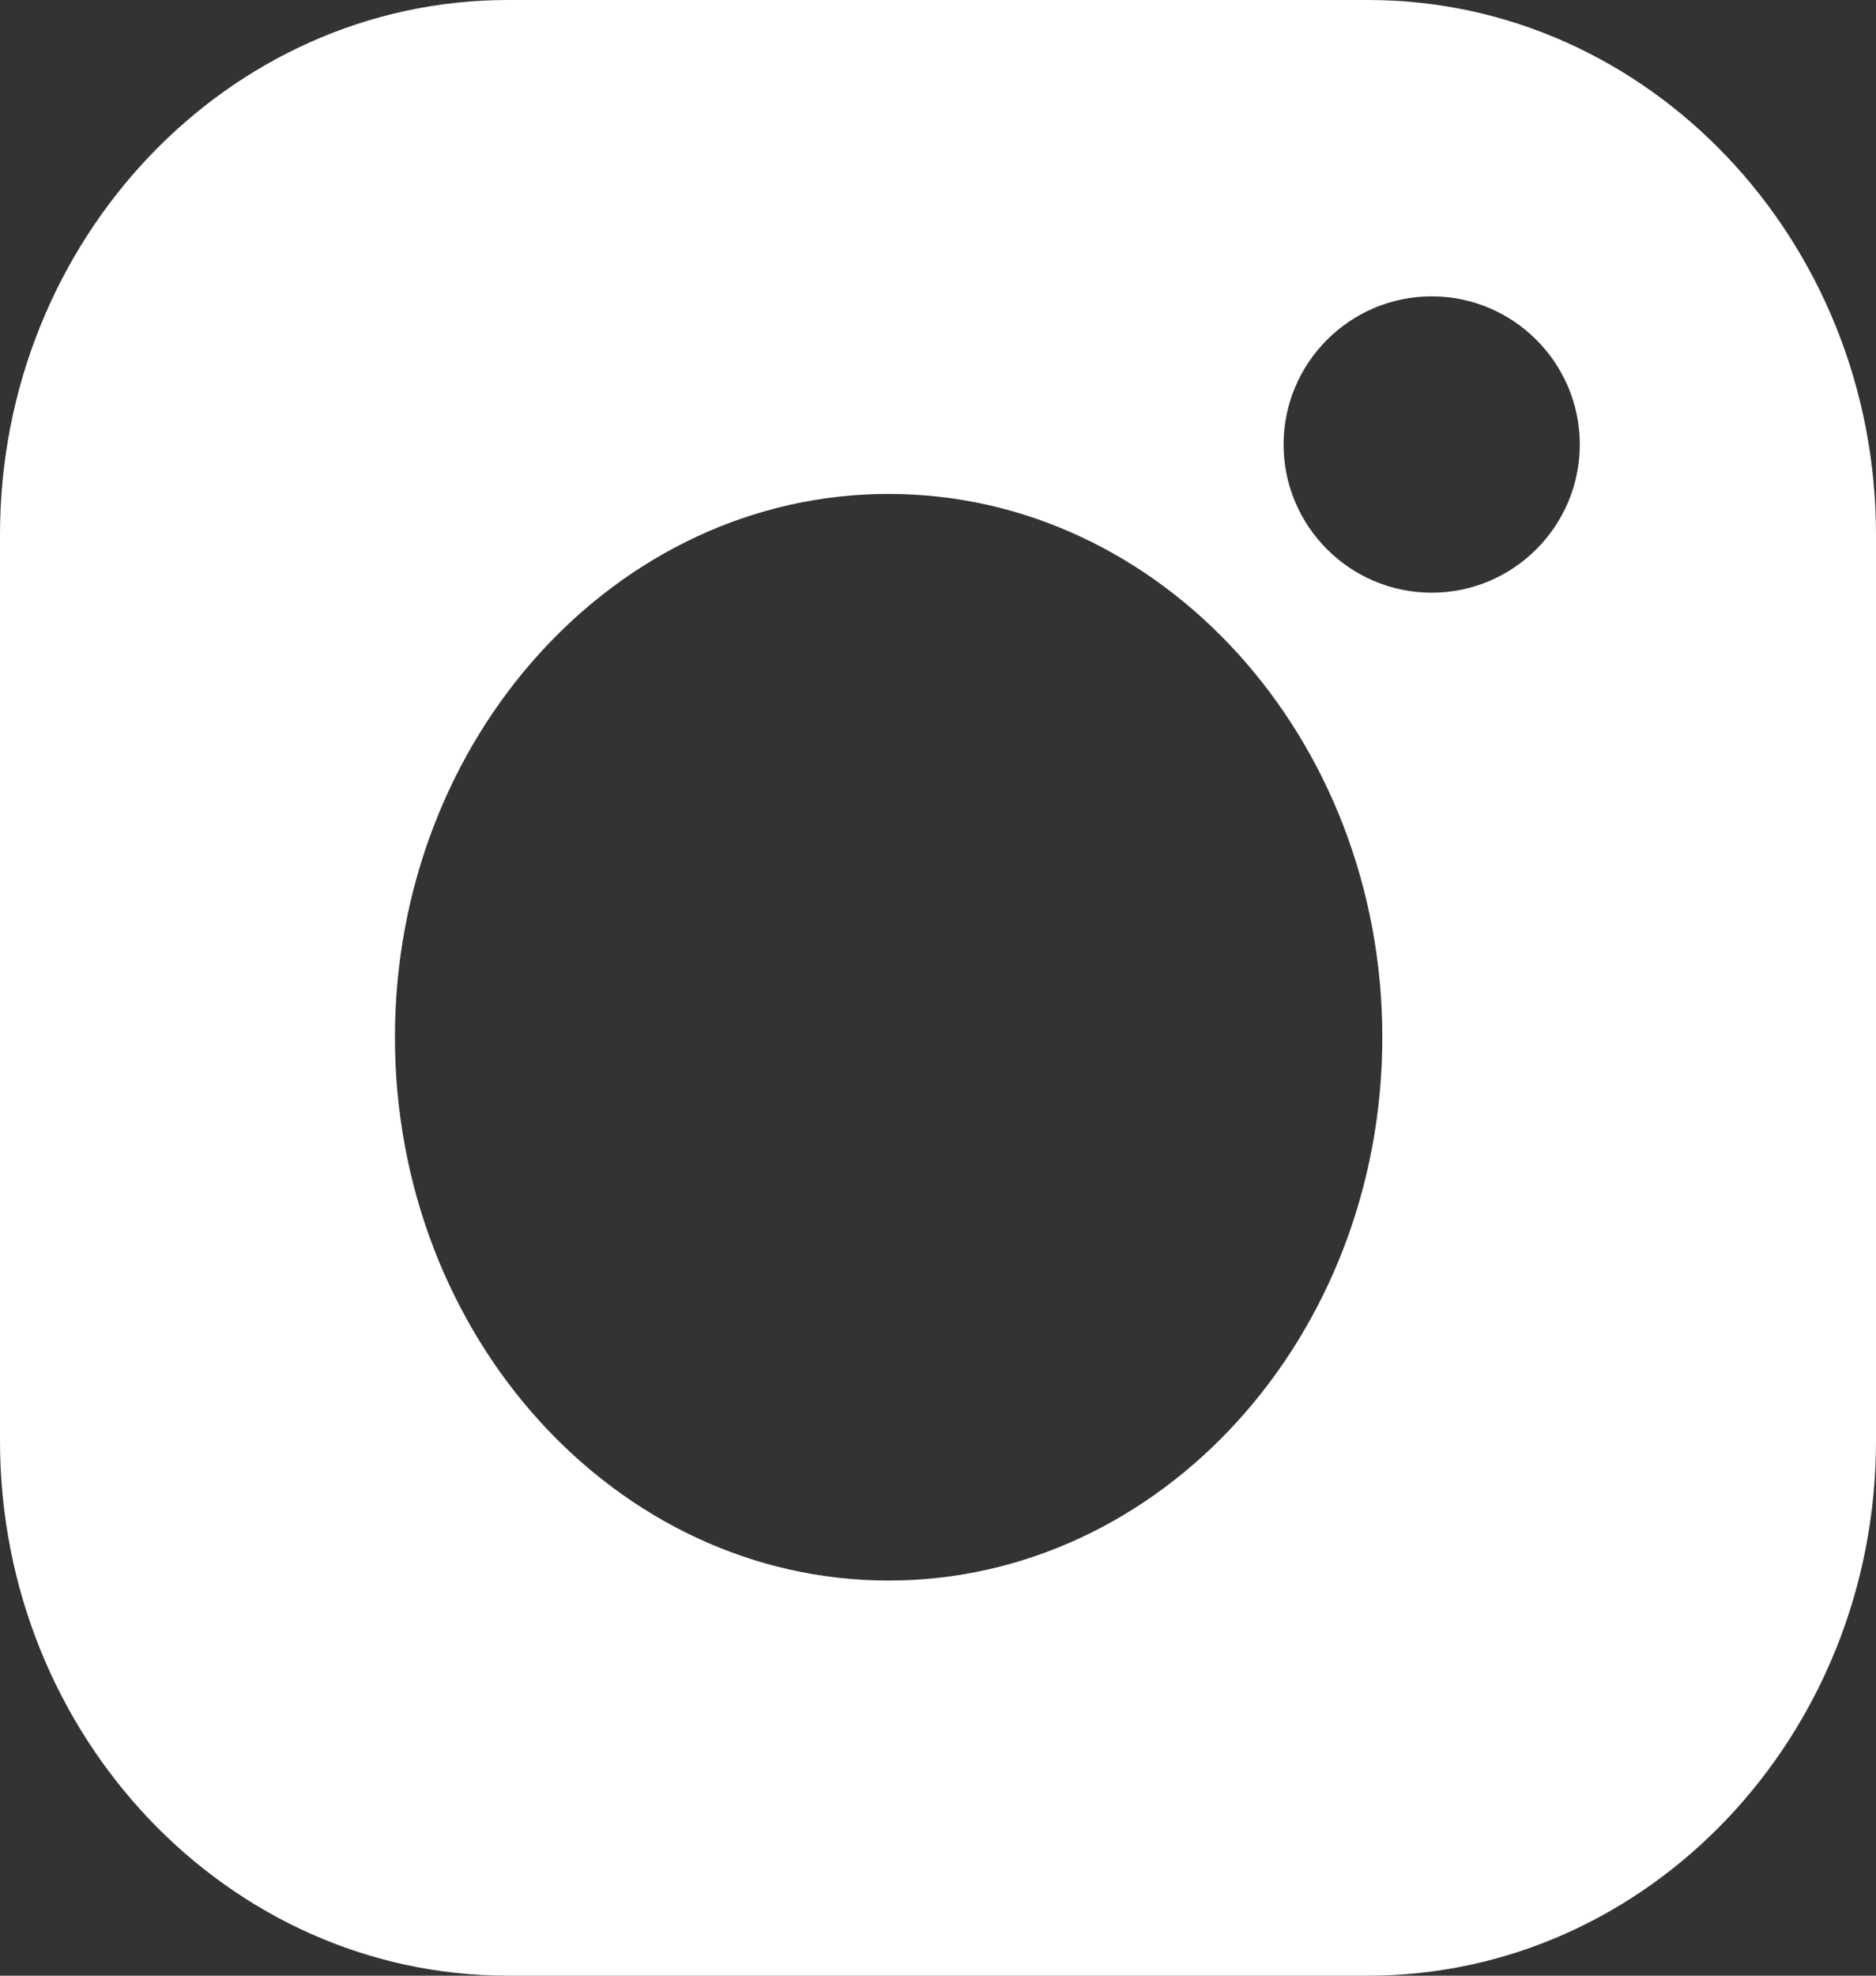
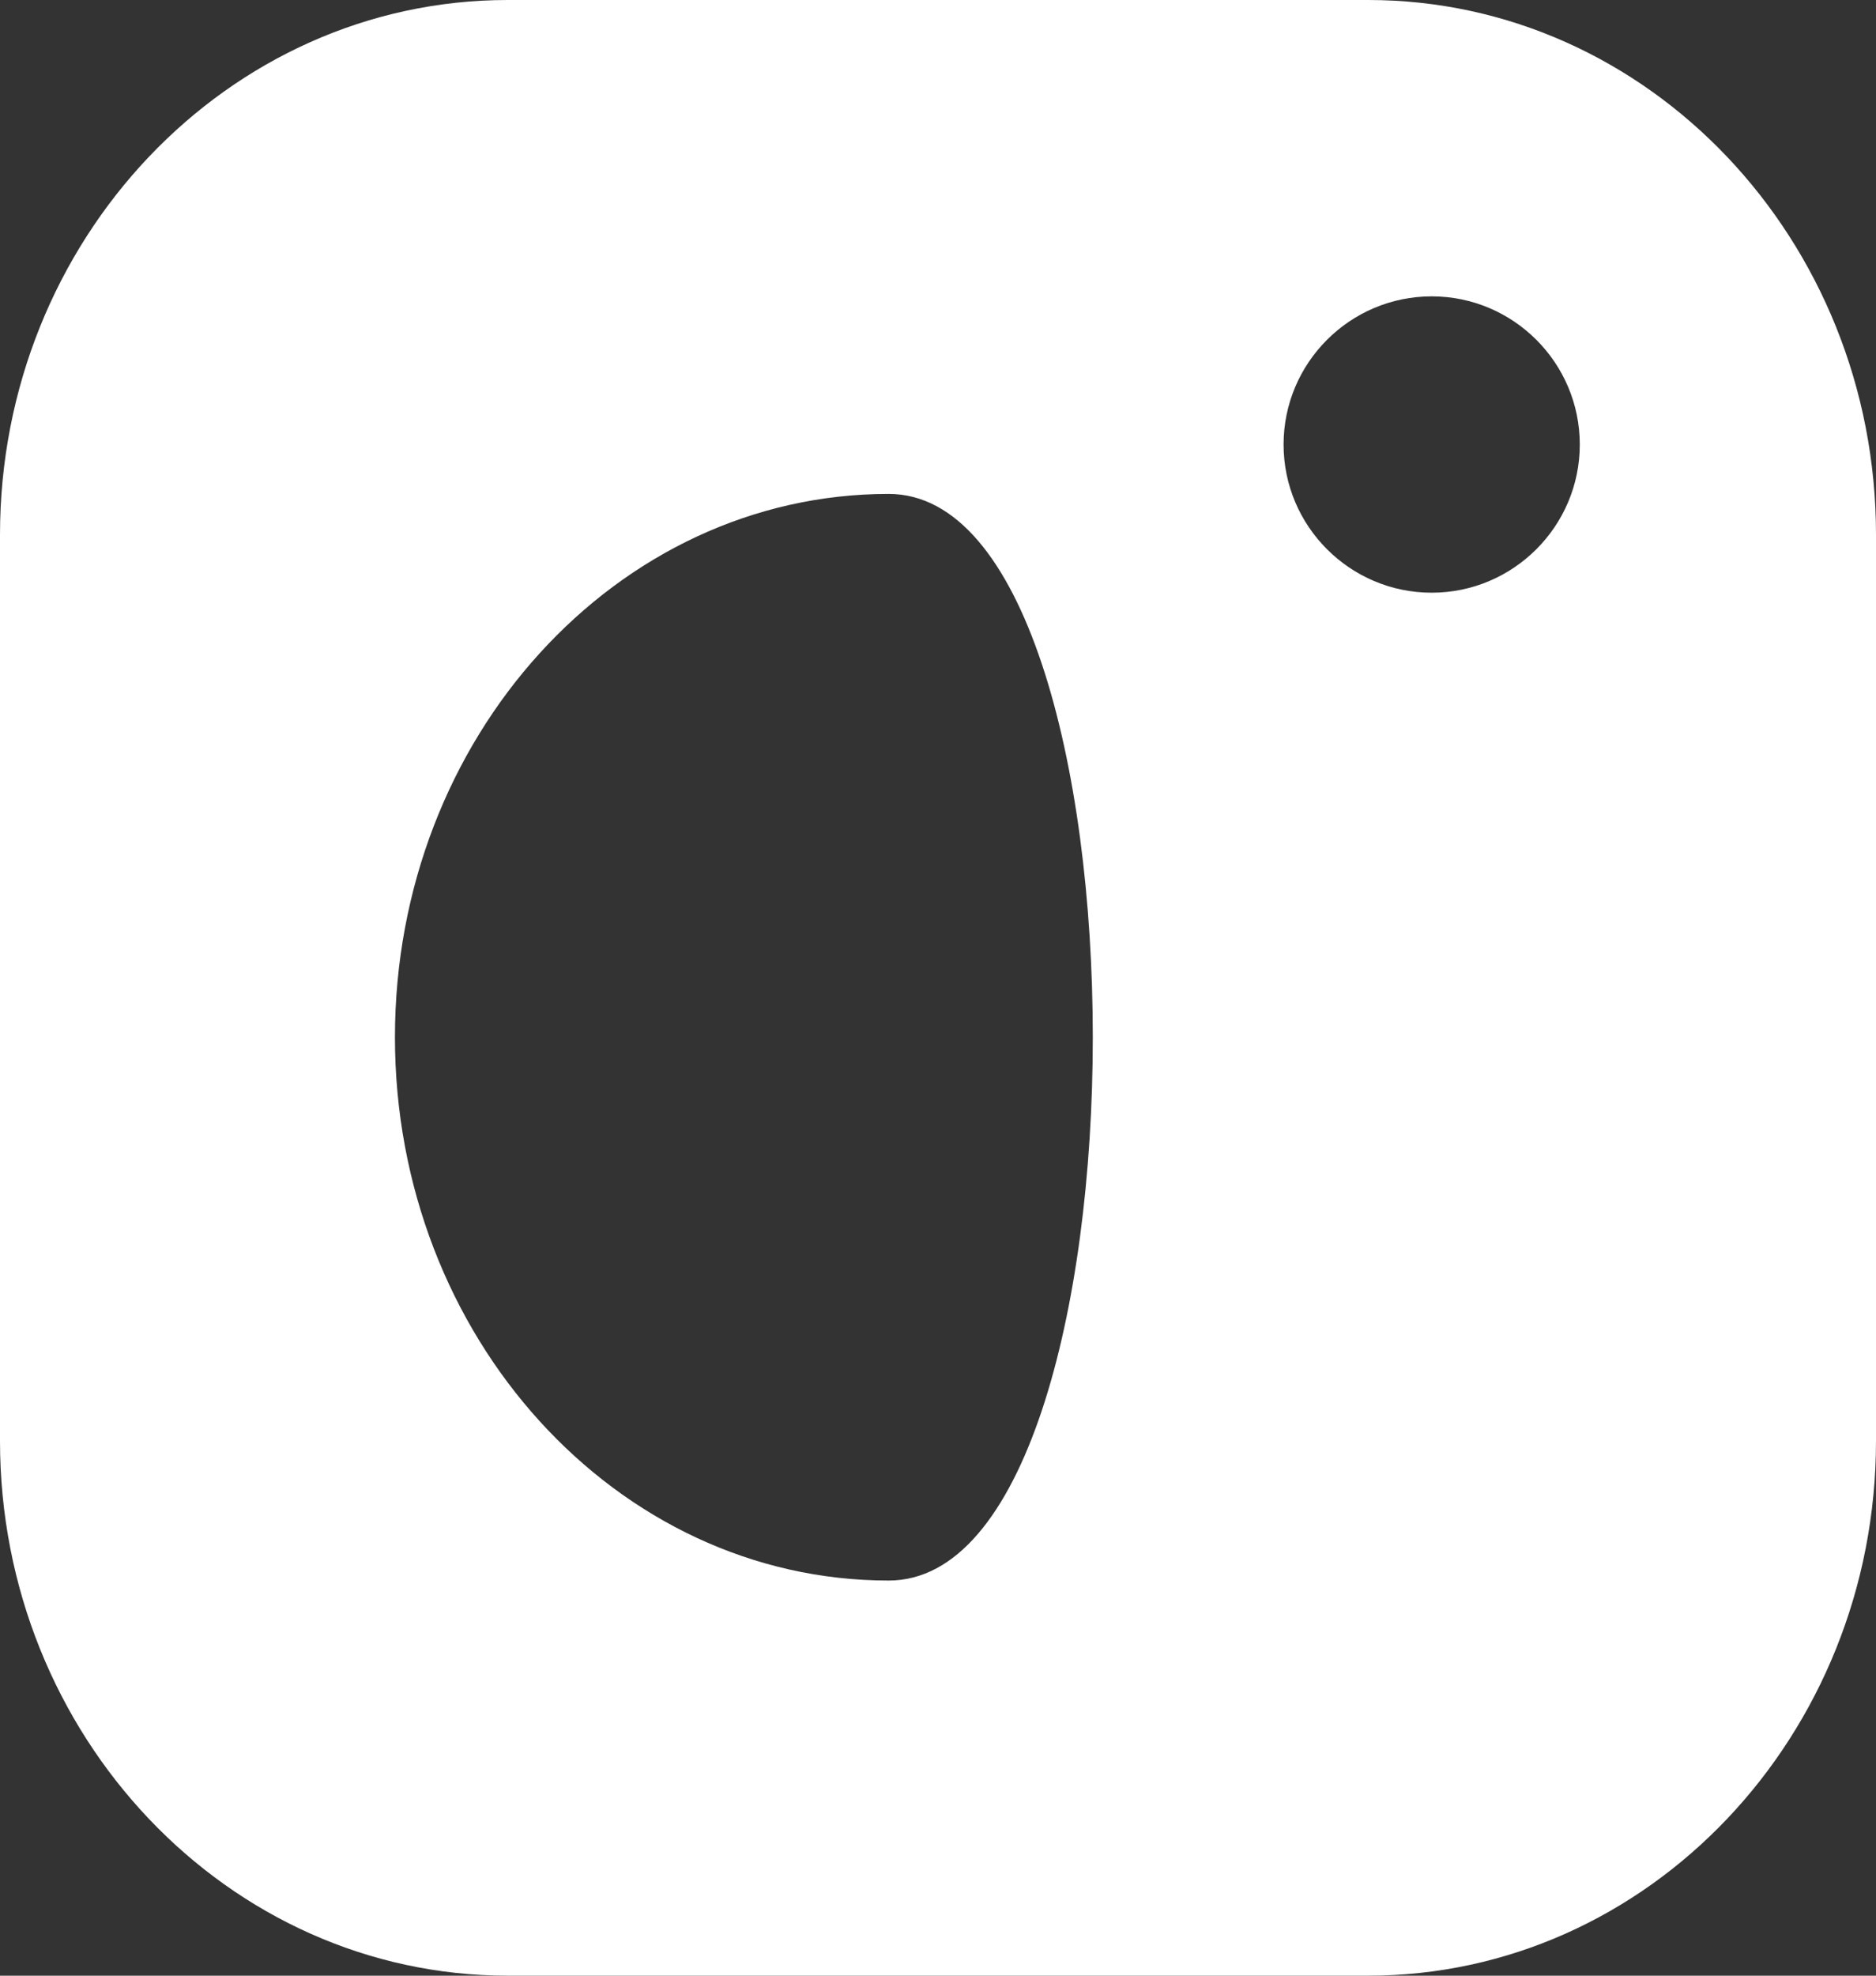
<svg xmlns="http://www.w3.org/2000/svg" width="19" height="20">
  <rect width="100%" height="100%" fill="#333333" stroke="none" />
-   <path fill="#fff" d="M14.5 6c-.827 0-1.5-.673-1.5-1.5S13.673 3 14.5 3s1.5.673 1.5 1.5S15.327 6 14.5 6zM4 10.5C4 7.467 6.243 5 9 5s5 2.467 5 5.5S11.757 16 9 16s-5-2.467-5-5.5zM13.857 0H5.143C2.307 0 0 2.429 0 5.414v9.172C0 17.571 2.307 20 5.143 20h8.714C16.693 20 19 17.571 19 14.586V5.414C19 2.429 16.693 0 13.857 0z" />
+   <path fill="#fff" d="M14.5 6c-.827 0-1.5-.673-1.5-1.5S13.673 3 14.5 3s1.5.673 1.5 1.5S15.327 6 14.5 6zM4 10.5C4 7.467 6.243 5 9 5S11.757 16 9 16s-5-2.467-5-5.5zM13.857 0H5.143C2.307 0 0 2.429 0 5.414v9.172C0 17.571 2.307 20 5.143 20h8.714C16.693 20 19 17.571 19 14.586V5.414C19 2.429 16.693 0 13.857 0z" />
</svg>